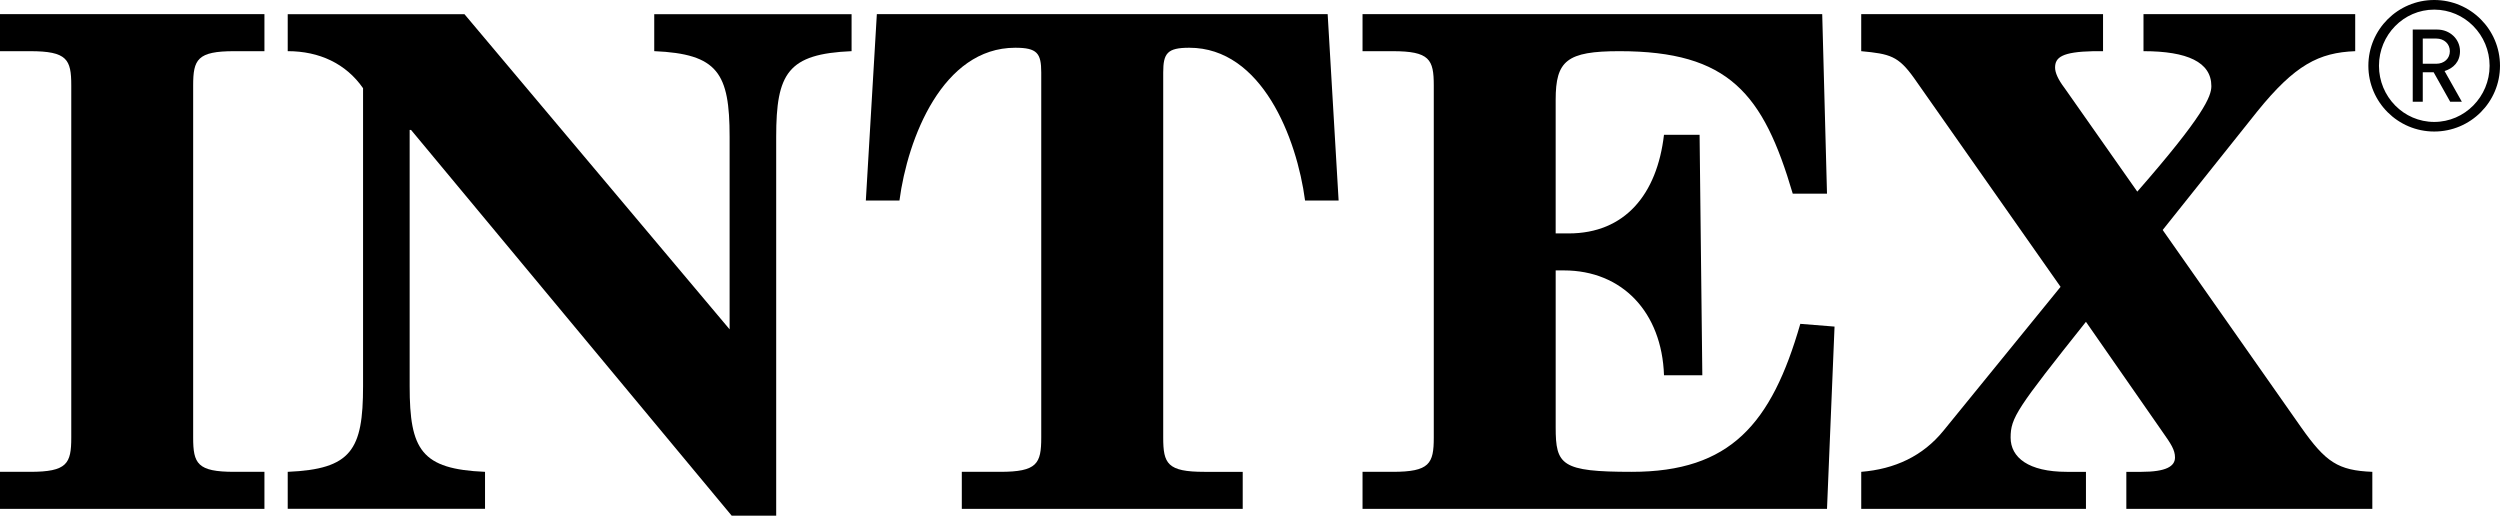
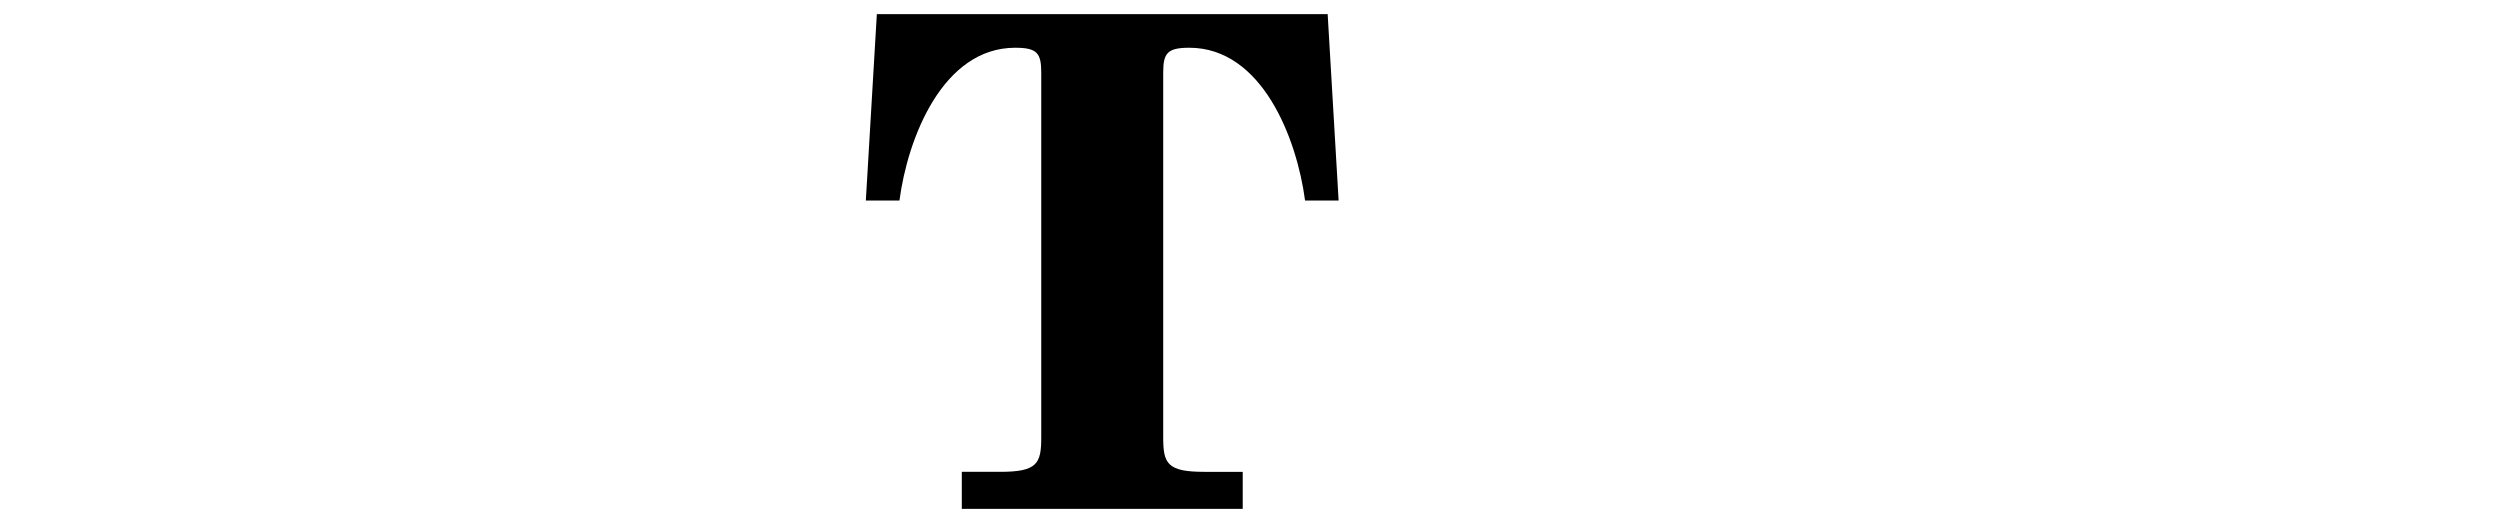
<svg xmlns="http://www.w3.org/2000/svg" viewBox="0 0 165.249 34.085" version="1.1">
  <g>
-     <path style="fill:currentColor;" d="M0,31.188h1.991c2.446,0,2.72-0.543,2.72-2.262V5.646c0-1.719-0.273-2.263-2.72-2.263H0V0.936      h17.479v2.447h-1.992c-2.443,0-2.719,0.544-2.719,2.263v23.28c0,1.719,0.275,2.262,2.719,2.262h1.992v2.447H0V31.188z" />
-     <path style="fill:currentColor;" d="M19.018,0.937H30.7l17.527,20.832V9.043c0-4.21-0.77-5.482-4.982-5.662V0.937h13.044v2.445      c-4.215,0.18-4.983,1.452-4.983,5.662v25.042h-2.942L27.171,8.589h-0.093v16.938c0,4.211,0.771,5.483,4.982,5.661v2.444H19.018      v-2.444c4.212-0.178,4.98-1.45,4.98-5.661V5.83c-1.132-1.63-2.897-2.448-4.98-2.448V0.937z" />
    <path style="fill:currentColor;" d="M63.575,31.188h2.536c2.444,0,2.715-0.543,2.715-2.262V4.789c0-1.272-0.271-1.633-1.719-1.633      c-4.801,0-7.111,5.977-7.653,10.097h-2.222l0.727-12.317h29.799l0.724,12.317h-2.218c-0.543-4.12-2.853-10.097-7.652-10.097      c-1.451,0-1.724,0.361-1.724,1.633v24.137c0,1.719,0.272,2.262,2.718,2.262h2.537v2.447H63.575V31.188z" />
-     <path style="fill:currentColor;" d="M90.063,31.188h1.99c2.443,0,2.719-0.543,2.719-2.262V5.646c0-1.719-0.275-2.263-2.719-2.263h-1.99      V0.936h30.385l0.316,11.866h-2.264c-1.945-6.611-4.211-9.419-11.457-9.419c-3.485,0-4.214,0.632-4.214,3.215v8.831h0.862      c3.713,0,5.841-2.58,6.298-6.521h2.353l0.181,15.897h-2.533c-0.14-4.168-2.764-6.931-6.615-6.931h-0.545v10.37      c0,2.492,0.362,2.944,5.029,2.944c6.522,0,9.238-3.169,11.141-9.782l2.263,0.181l-0.498,12.048H90.063V31.188z" />
-     <path style="fill:currentColor;" d="M123.025,31.188c2.22-0.179,4.075-1.041,5.435-2.715l7.743-9.513l-9.692-13.81      c-1.038-1.451-1.584-1.589-3.485-1.767V0.936h15.984v2.447h-0.632c-2.083,0.045-2.538,0.407-2.538,1.086      c0,0.32,0.184,0.77,0.633,1.36l4.801,6.837c4.395-5.026,4.896-6.294,4.896-6.973c0-1.586-1.588-2.31-4.486-2.31V0.936h13.994v2.447      c-2.402,0.092-3.984,0.904-6.475,3.984l-6.251,7.835l9.151,13.042c1.629,2.312,2.441,2.852,4.707,2.944v2.447h-16.26v-2.447h0.998      c1.627,0,2.219-0.362,2.219-0.951c0-0.499-0.271-0.905-0.815-1.675l-5.072-7.291c-4.574,5.75-4.979,6.34-4.979,7.655      c0,1.311,1.176,2.262,3.712,2.262h1.268v2.447h-14.854V31.188z" />
-     <path style="fill:currentColor;" d="M160.901,8.694c-2.401,0-4.353-1.947-4.353-4.346c0-2.401,1.951-4.348,4.353-4.348      s4.348,1.947,4.348,4.348C165.249,6.747,163.303,8.694,160.901,8.694 M160.901,0.636c-2.021,0-3.652,1.67-3.652,3.712      c0,2.041,1.631,3.712,3.652,3.712c2.018,0,3.661-1.671,3.661-3.712C164.562,2.306,162.919,0.636,160.901,0.636 M161.957,6.725      l-1.093-1.947h-0.72v1.947h-0.663V1.954h1.623c0.83,0,1.501,0.629,1.501,1.43c0,0.698-0.434,1.129-1.021,1.311l1.143,2.03H161.957z       M161.033,2.548h-0.889v1.667h0.889c0.53,0,0.901-0.35,0.901-0.831C161.935,2.904,161.563,2.548,161.033,2.548" />
  </g>
</svg>